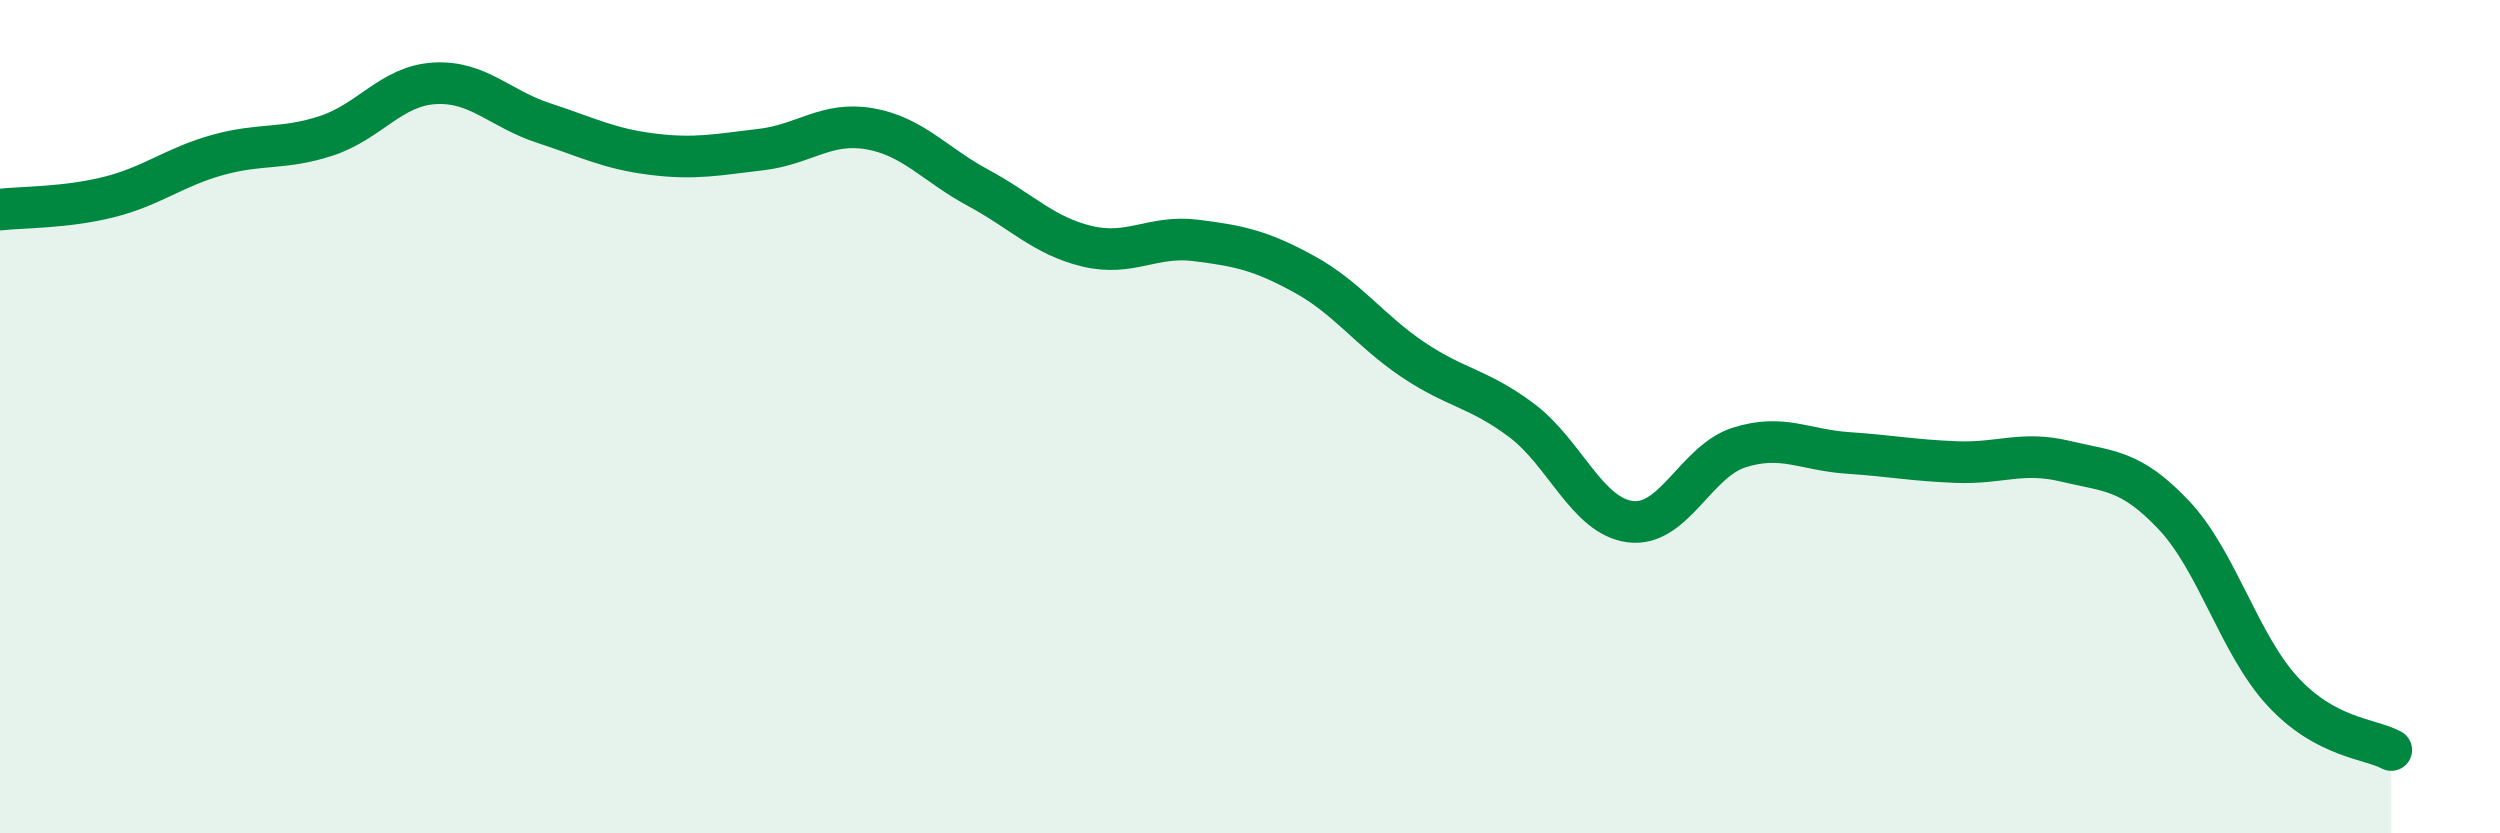
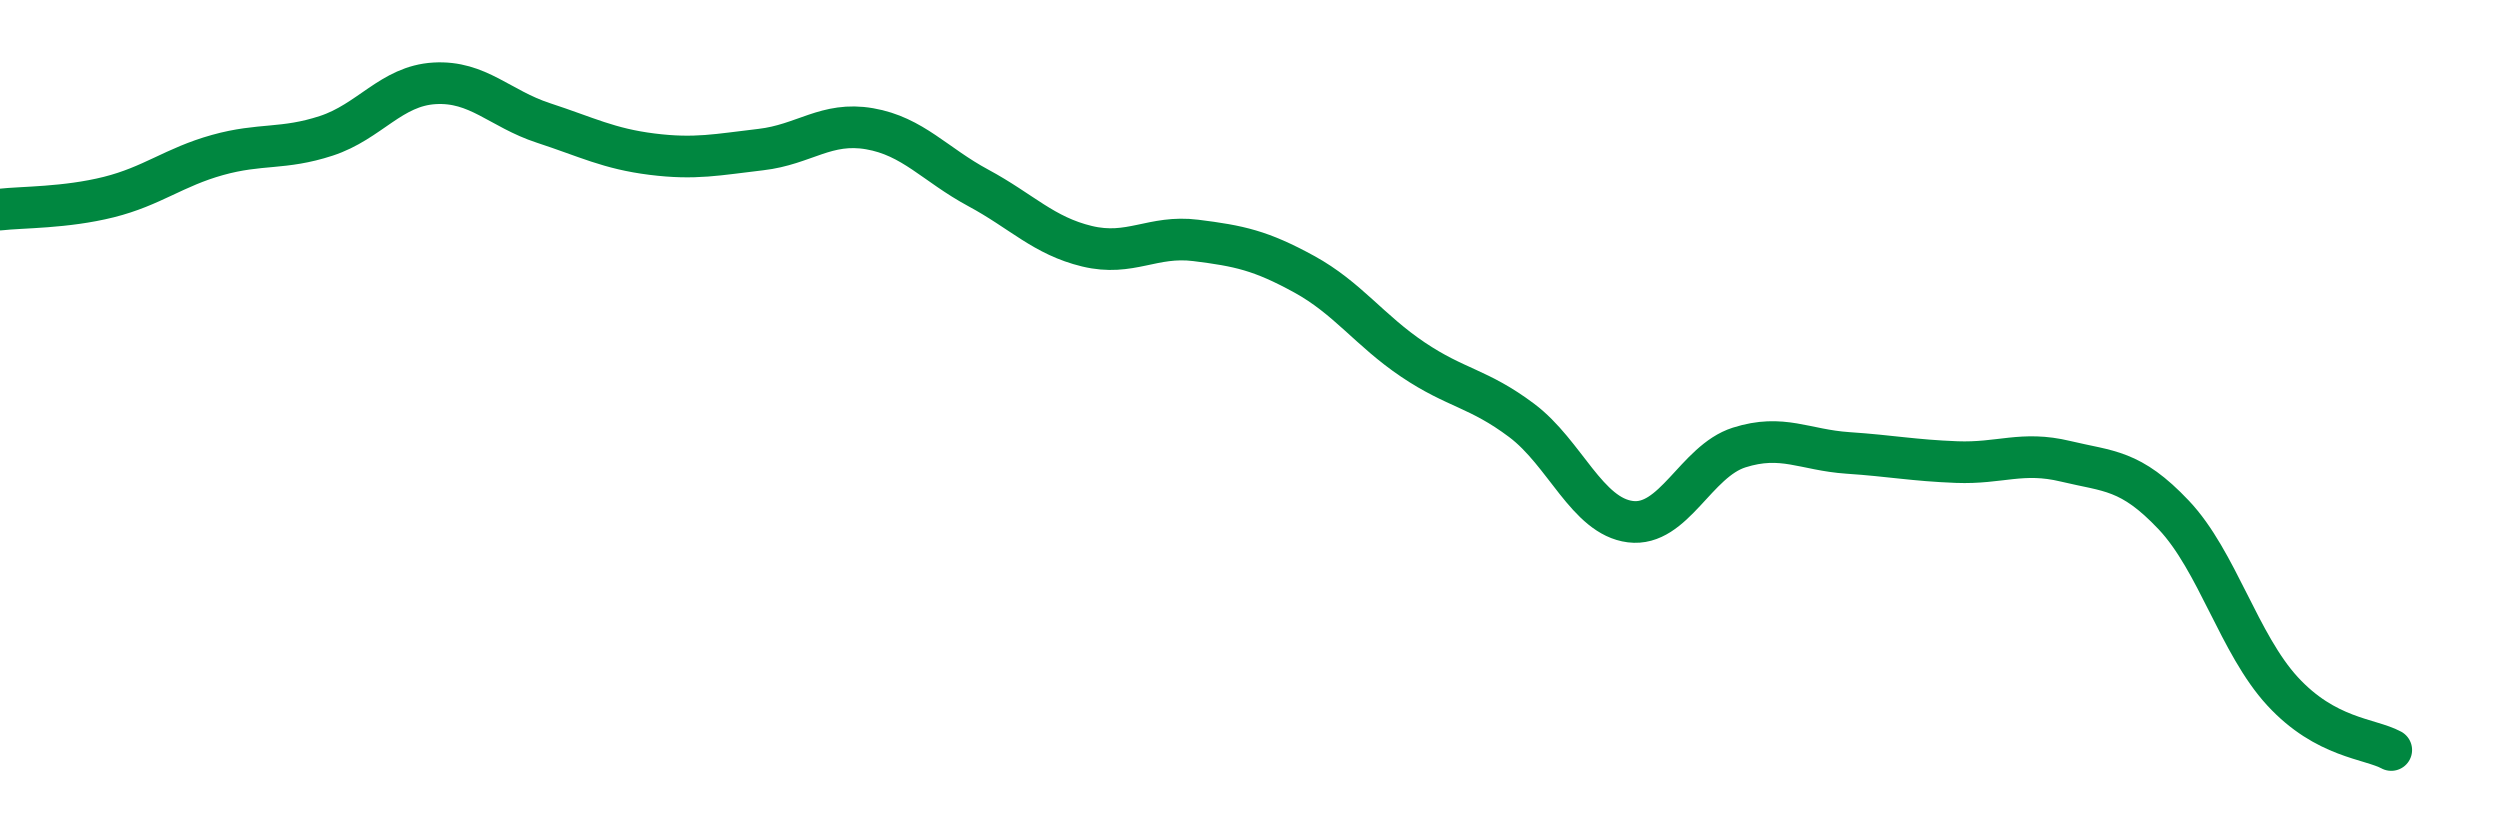
<svg xmlns="http://www.w3.org/2000/svg" width="60" height="20" viewBox="0 0 60 20">
-   <path d="M 0,5.03 C 0.52,4.97 1.57,4.99 2.61,4.73 C 3.65,4.47 4.18,4.01 5.22,3.72 C 6.26,3.43 6.79,3.6 7.83,3.26 C 8.87,2.92 9.39,2.06 10.43,2 C 11.47,1.94 12,2.61 13.04,2.95 C 14.08,3.29 14.61,3.57 15.65,3.7 C 16.69,3.83 17.22,3.71 18.26,3.59 C 19.3,3.47 19.83,2.91 20.87,3.09 C 21.91,3.27 22.44,3.95 23.48,4.51 C 24.52,5.07 25.05,5.66 26.09,5.91 C 27.13,6.16 27.66,5.64 28.7,5.77 C 29.74,5.9 30.26,6.01 31.3,6.58 C 32.34,7.15 32.87,7.93 33.91,8.63 C 34.95,9.33 35.48,9.31 36.52,10.09 C 37.56,10.87 38.09,12.39 39.13,12.52 C 40.17,12.65 40.7,11.07 41.74,10.74 C 42.78,10.41 43.31,10.8 44.35,10.87 C 45.39,10.94 45.92,11.05 46.96,11.09 C 48,11.13 48.53,10.82 49.57,11.07 C 50.61,11.32 51.13,11.26 52.17,12.36 C 53.21,13.46 53.74,15.46 54.78,16.59 C 55.82,17.72 56.87,17.72 57.39,18L57.39 20L0 20Z" fill="#008740" opacity="0.1" stroke-linecap="round" stroke-linejoin="round" />
  <path d="M 0,5.03 C 0.52,4.97 1.57,4.99 2.61,4.73 C 3.65,4.47 4.18,4.01 5.22,3.72 C 6.26,3.43 6.79,3.6 7.83,3.26 C 8.87,2.92 9.39,2.06 10.43,2 C 11.47,1.94 12,2.61 13.04,2.95 C 14.08,3.29 14.61,3.57 15.65,3.7 C 16.69,3.83 17.22,3.71 18.26,3.59 C 19.3,3.47 19.83,2.91 20.87,3.09 C 21.91,3.27 22.44,3.95 23.48,4.51 C 24.52,5.07 25.05,5.66 26.09,5.91 C 27.13,6.16 27.66,5.64 28.7,5.77 C 29.74,5.9 30.26,6.01 31.3,6.58 C 32.34,7.15 32.87,7.93 33.91,8.63 C 34.95,9.33 35.48,9.31 36.52,10.09 C 37.56,10.87 38.09,12.39 39.13,12.52 C 40.17,12.65 40.7,11.07 41.74,10.74 C 42.78,10.41 43.31,10.8 44.35,10.87 C 45.39,10.94 45.92,11.05 46.96,11.09 C 48,11.13 48.53,10.82 49.57,11.07 C 50.61,11.32 51.13,11.26 52.17,12.36 C 53.21,13.46 53.74,15.46 54.78,16.59 C 55.82,17.72 56.87,17.72 57.39,18" stroke="#008740" stroke-width="1" fill="none" stroke-linecap="round" stroke-linejoin="round" />
</svg>